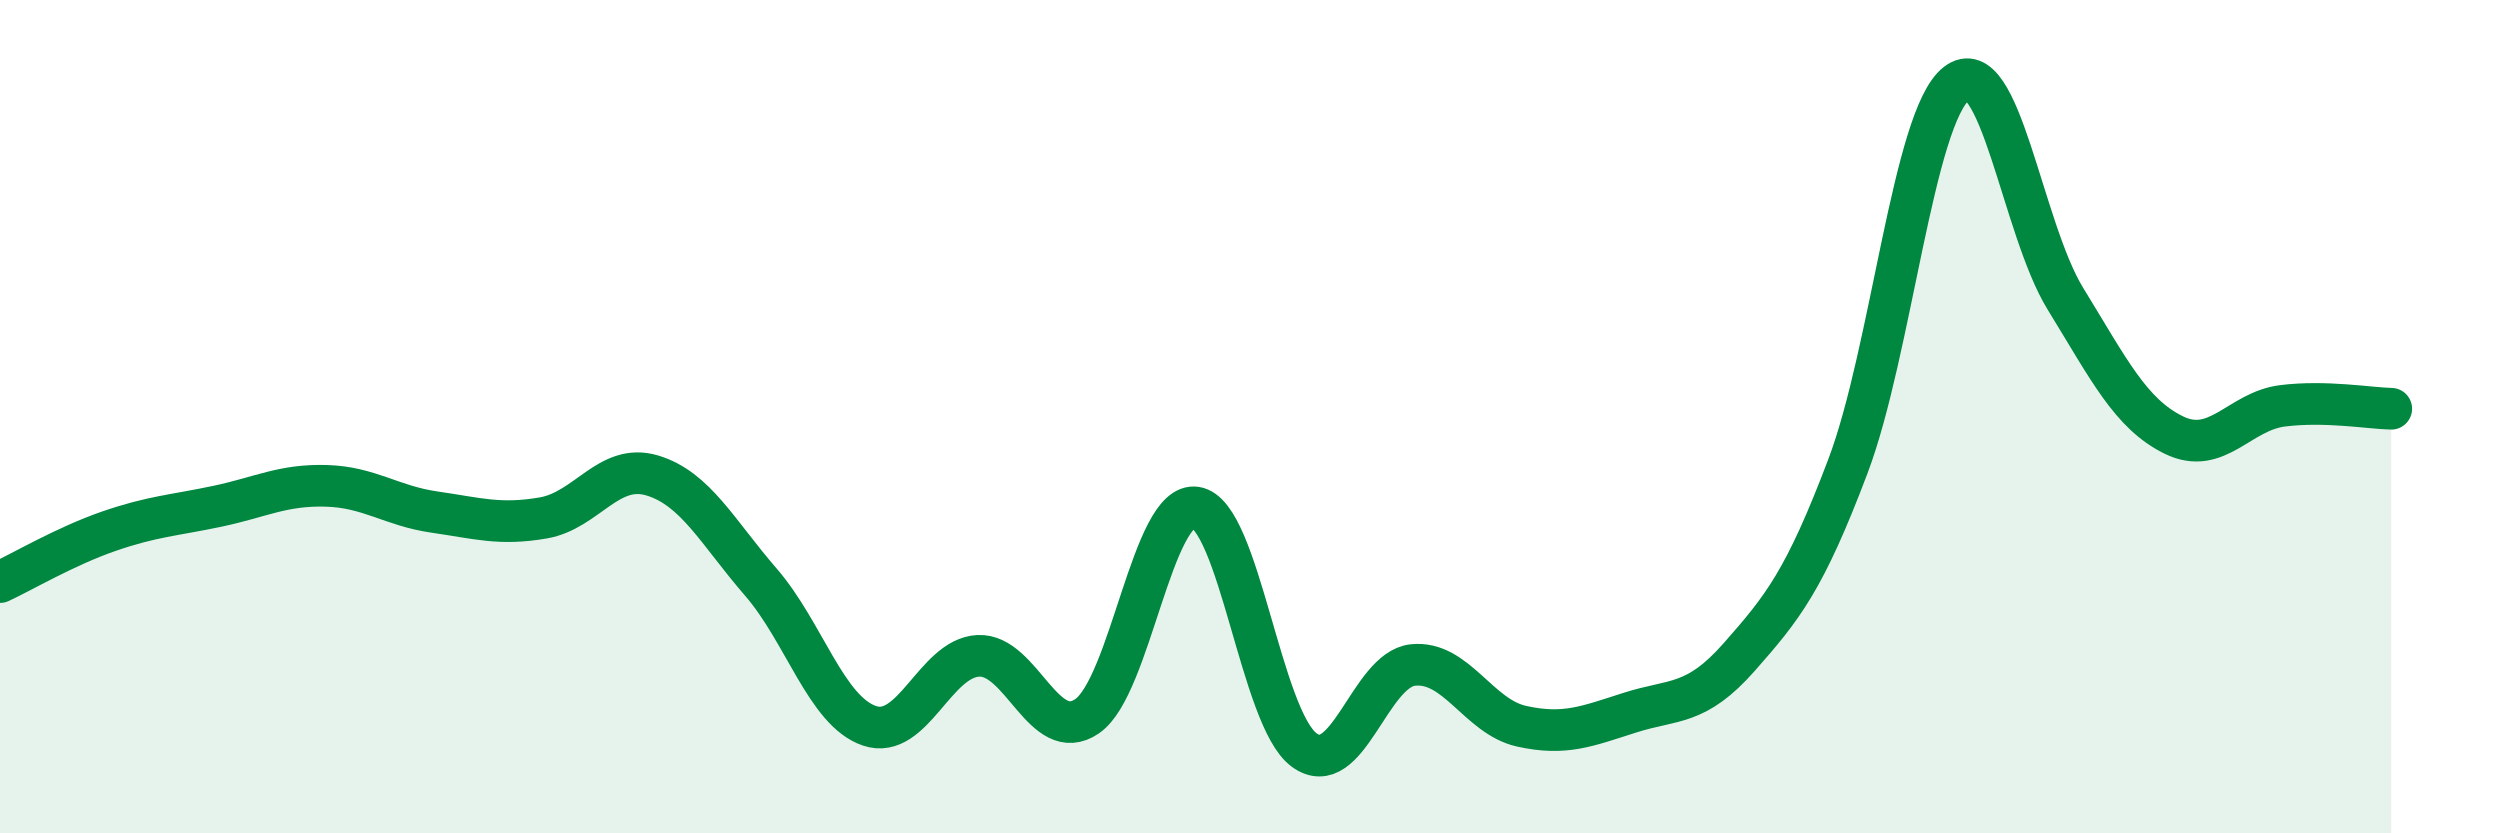
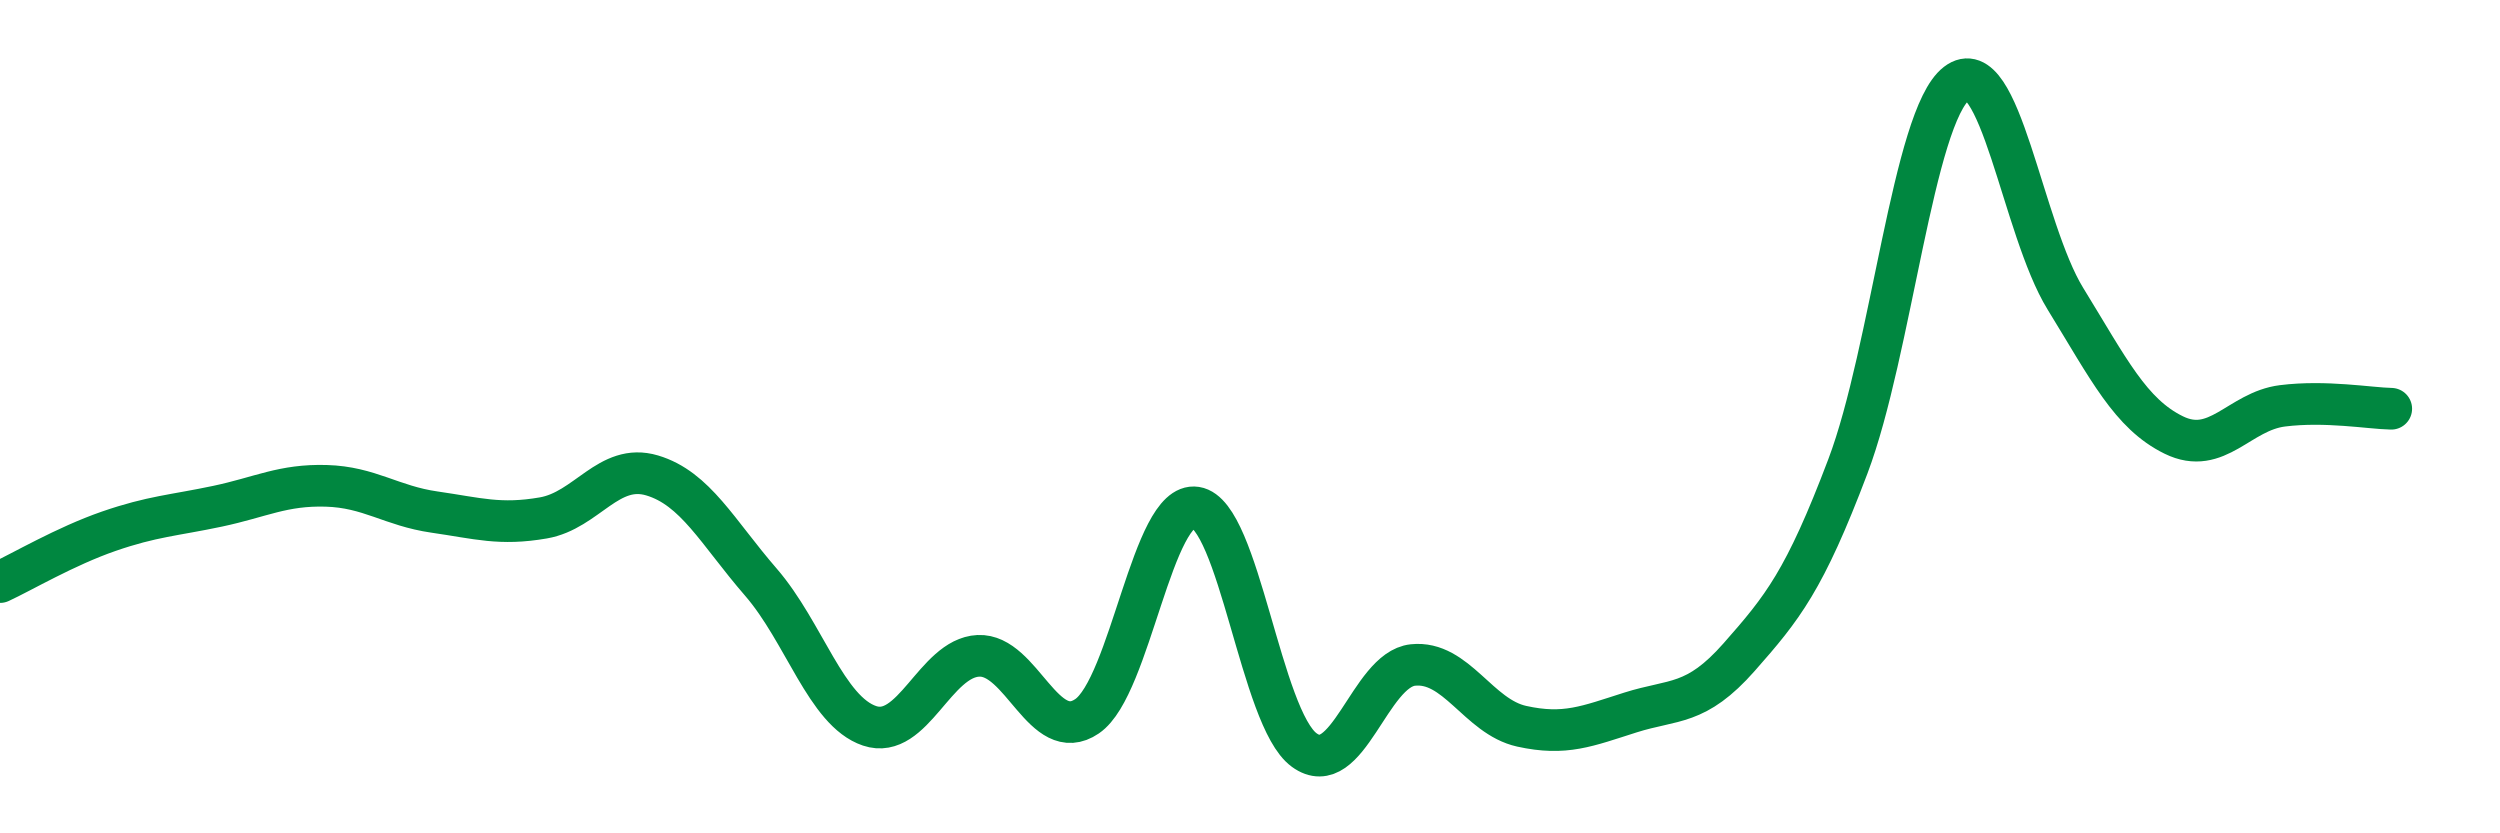
<svg xmlns="http://www.w3.org/2000/svg" width="60" height="20" viewBox="0 0 60 20">
-   <path d="M 0,13.97 C 0.52,13.73 1.57,13.11 2.61,12.75 C 3.65,12.39 4.18,12.37 5.22,12.15 C 6.26,11.93 6.79,11.63 7.83,11.66 C 8.87,11.69 9.39,12.14 10.43,12.29 C 11.47,12.44 12,12.61 13.04,12.43 C 14.08,12.25 14.61,11.1 15.65,11.41 C 16.69,11.72 17.22,12.77 18.26,13.97 C 19.3,15.17 19.83,17.07 20.87,17.42 C 21.91,17.77 22.44,15.79 23.48,15.74 C 24.52,15.69 25.05,17.9 26.09,17.19 C 27.13,16.48 27.66,12.02 28.7,12.18 C 29.74,12.34 30.26,17.24 31.3,18 C 32.34,18.76 32.87,16.07 33.91,15.96 C 34.95,15.85 35.48,17.2 36.52,17.43 C 37.56,17.66 38.09,17.43 39.13,17.1 C 40.17,16.77 40.7,16.95 41.74,15.77 C 42.78,14.59 43.31,13.94 44.35,11.19 C 45.39,8.44 45.92,2.8 46.96,2 C 48,1.2 48.53,5.48 49.57,7.17 C 50.61,8.86 51.13,9.93 52.17,10.44 C 53.21,10.95 53.74,9.87 54.78,9.74 C 55.82,9.61 56.87,9.8 57.39,9.81L57.39 20L0 20Z" fill="#008740" opacity="0.1" stroke-linecap="round" stroke-linejoin="round" />
  <path d="M 0,13.97 C 0.52,13.73 1.57,13.11 2.61,12.75 C 3.65,12.39 4.18,12.37 5.22,12.15 C 6.26,11.93 6.79,11.63 7.83,11.66 C 8.87,11.69 9.39,12.14 10.43,12.29 C 11.47,12.44 12,12.61 13.04,12.43 C 14.08,12.25 14.61,11.1 15.65,11.41 C 16.69,11.72 17.22,12.77 18.26,13.97 C 19.3,15.17 19.83,17.07 20.87,17.42 C 21.91,17.77 22.44,15.79 23.48,15.74 C 24.52,15.69 25.05,17.9 26.09,17.19 C 27.13,16.48 27.66,12.02 28.7,12.18 C 29.74,12.34 30.26,17.24 31.3,18 C 32.34,18.76 32.87,16.07 33.91,15.96 C 34.95,15.85 35.48,17.2 36.52,17.43 C 37.56,17.66 38.09,17.43 39.13,17.1 C 40.17,16.77 40.7,16.95 41.74,15.77 C 42.78,14.59 43.31,13.94 44.35,11.19 C 45.39,8.44 45.92,2.8 46.96,2 C 48,1.2 48.53,5.48 49.57,7.17 C 50.61,8.86 51.13,9.93 52.17,10.44 C 53.21,10.95 53.74,9.87 54.78,9.74 C 55.82,9.61 56.87,9.8 57.39,9.81" stroke="#008740" stroke-width="1" fill="none" stroke-linecap="round" stroke-linejoin="round" />
</svg>